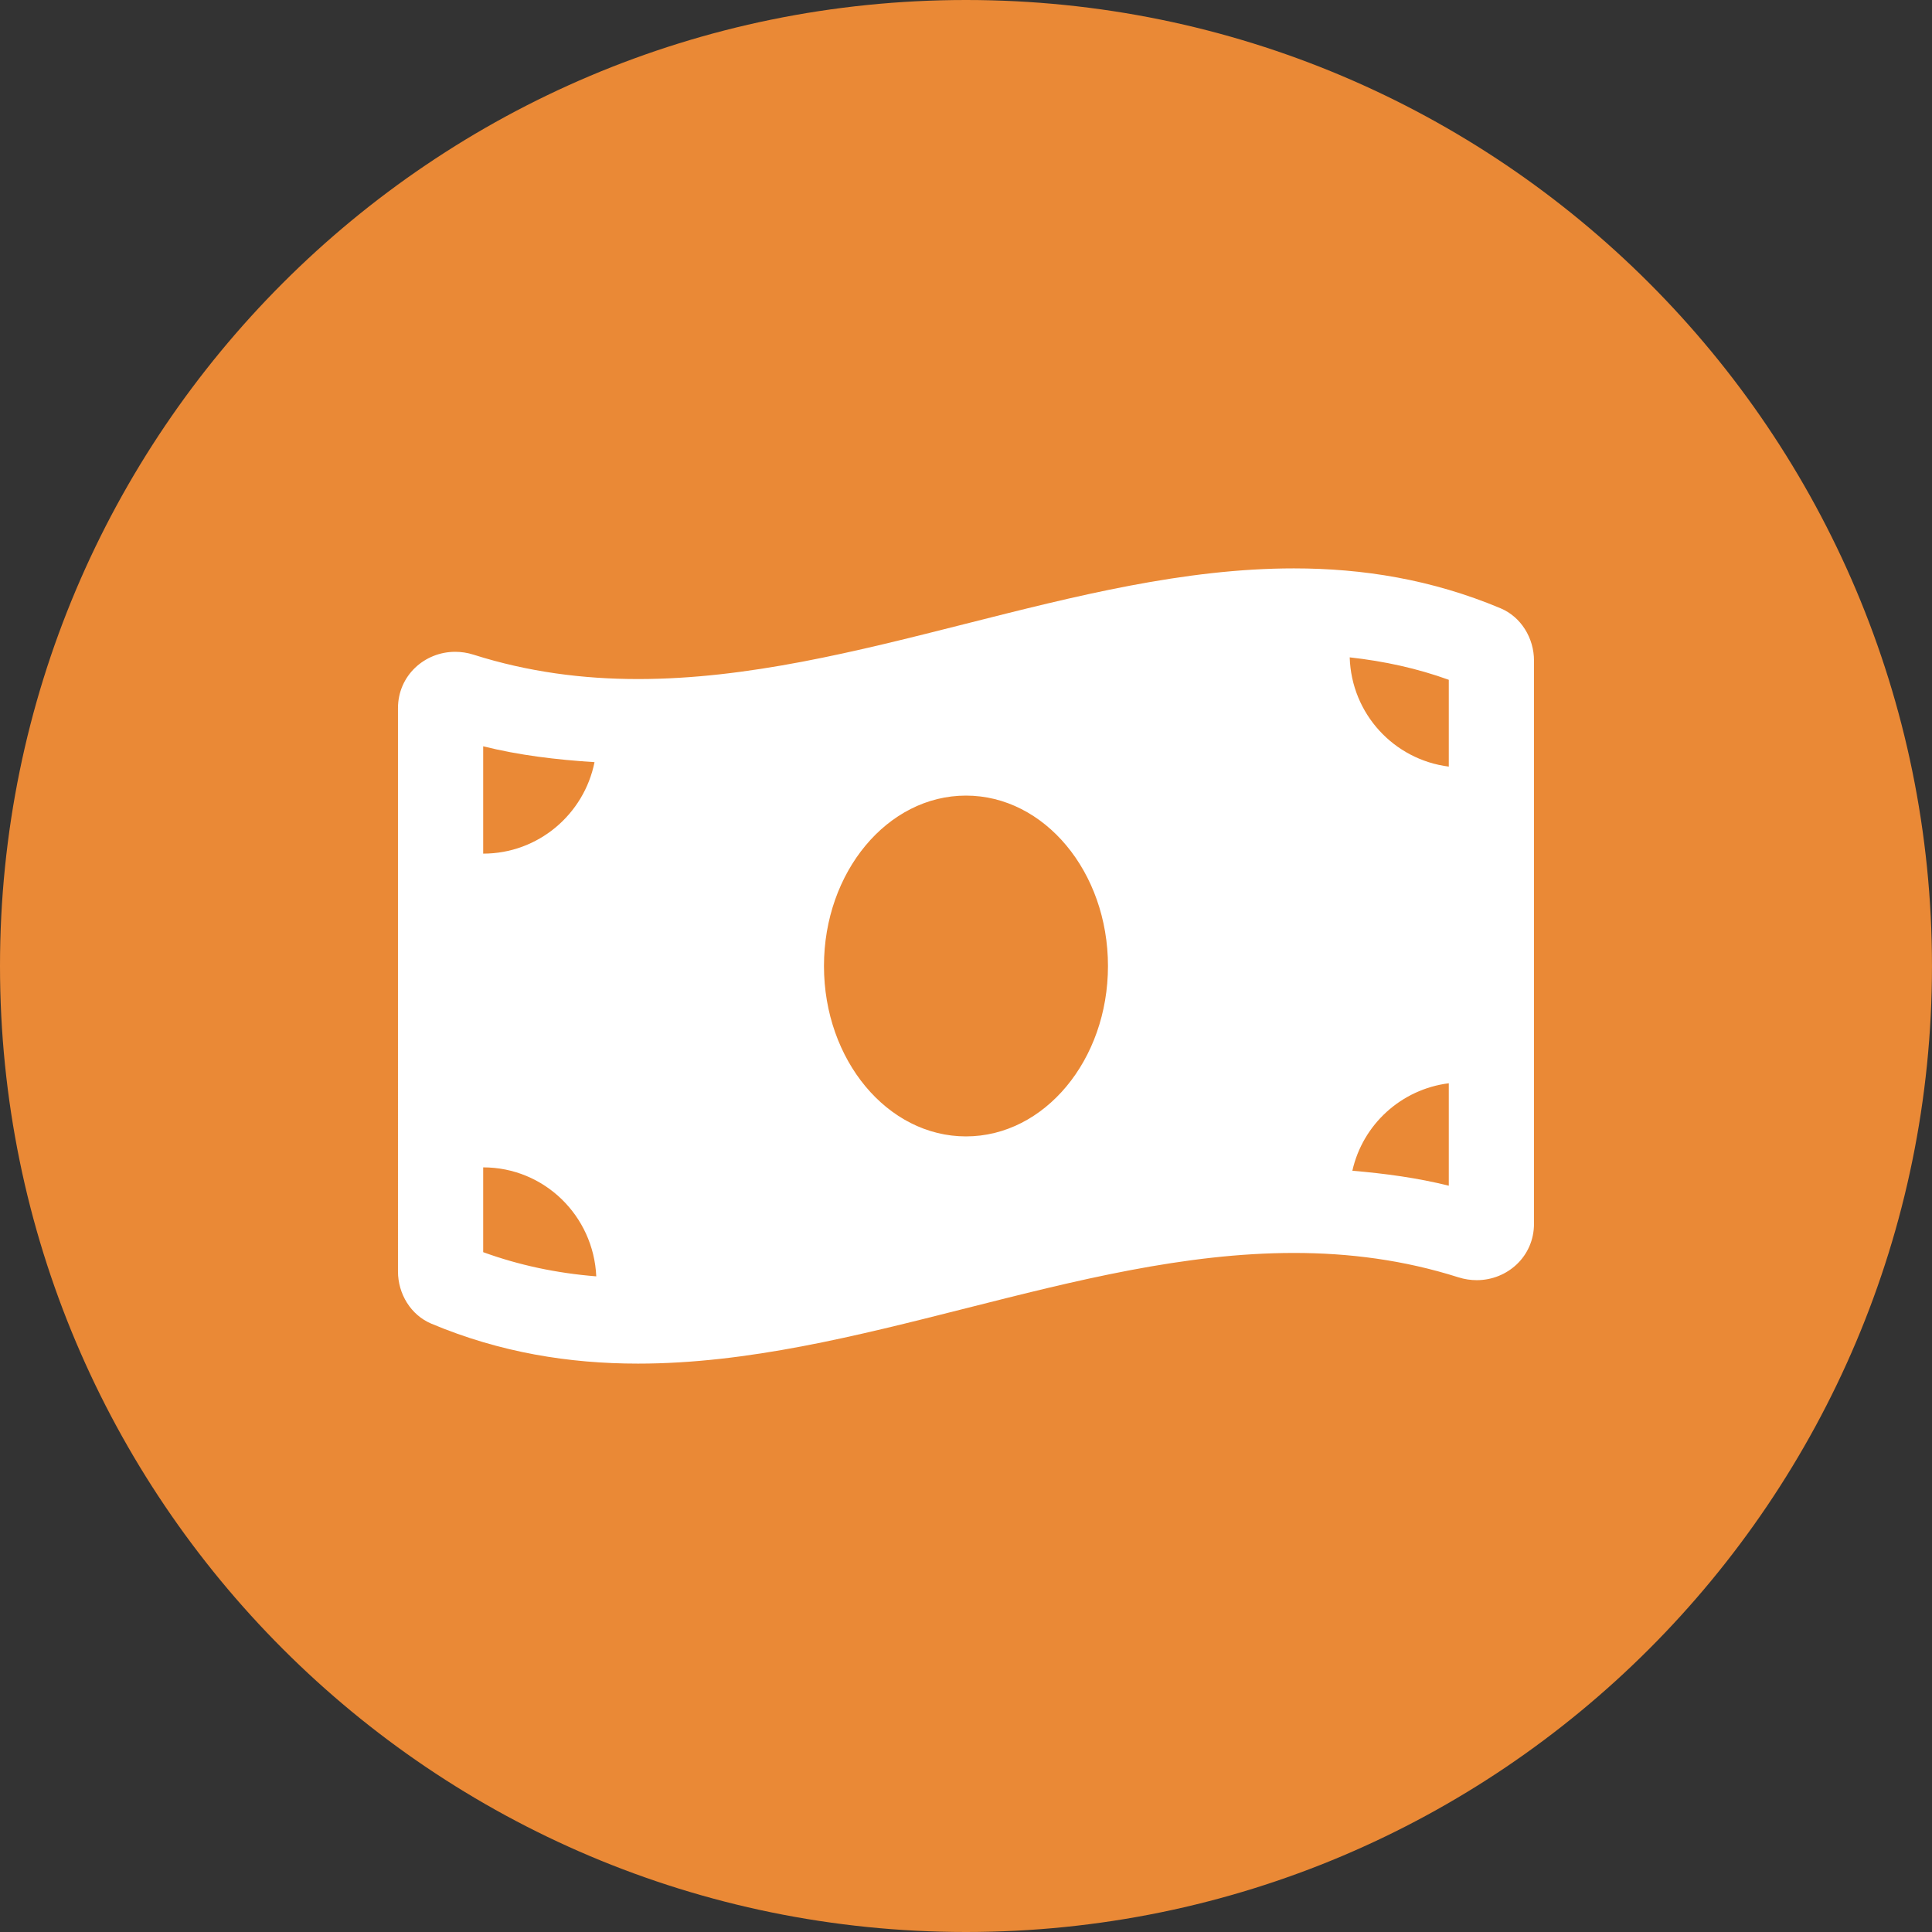
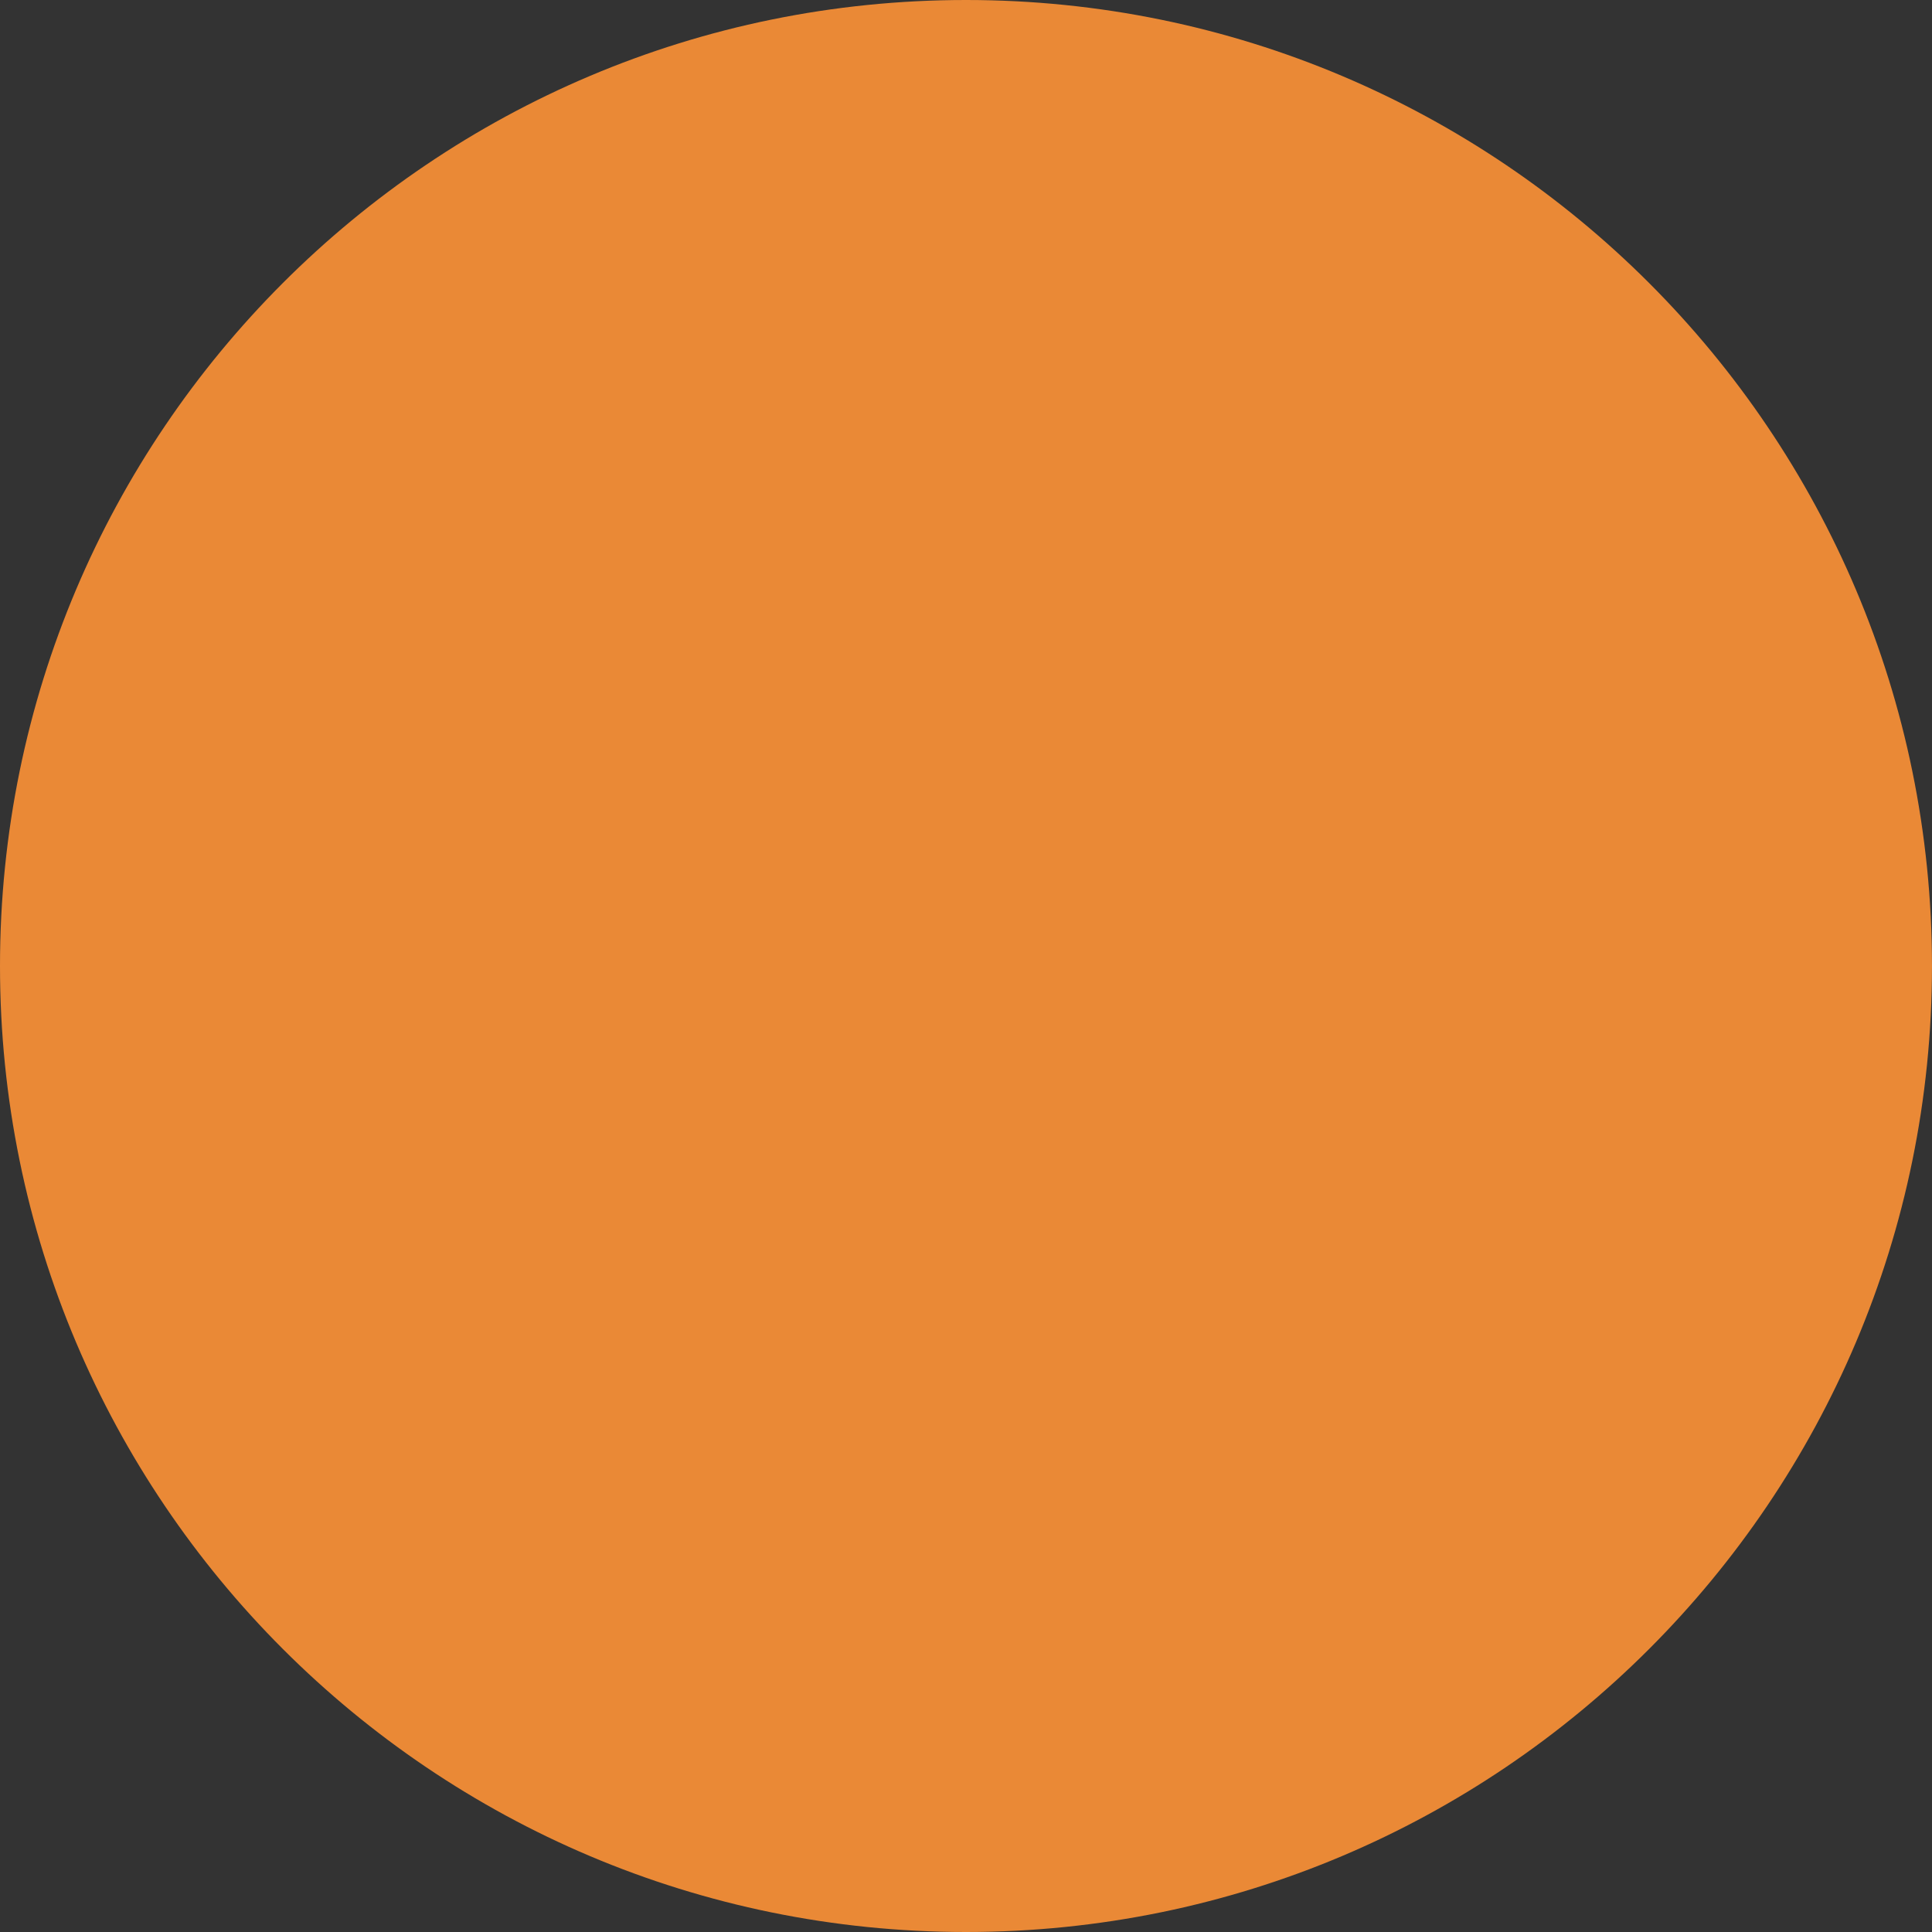
<svg xmlns="http://www.w3.org/2000/svg" xmlns:xlink="http://www.w3.org/1999/xlink" version="1.1" id="Layer_1" x="0px" y="0px" viewBox="0 0 99.213 99.213" style="enable-background:new 0 0 99.213 99.213;" xml:space="preserve">
  <rect x="0" y="0" width="99.213" height="99.213" fill="#333333" stroke="none" />
  <style type="text/css">
	.st0{clip-path:url(#SVGID_2_);fill:#EA8936;}
	.st1{clip-path:url(#SVGID_2_);fill:#FFFFFF;}
</style>
  <g>
    <g>
      <defs>
        <rect id="SVGID_1_" width="99.213" height="99.213" />
      </defs>
      <clipPath id="SVGID_2_">
        <use xlink:href="#SVGID_1_" style="overflow:visible;" />
      </clipPath>
      <path class="st0" d="M49.606,99.213c27.397,0,49.606-22.21,49.606-49.606S77.003,0,49.606,0    S-0,22.21-0,49.606S22.209,99.213,49.606,99.213" />
-       <path class="st1" d="M74.399,39.367c-2.816-0.356-5.001-2.707-5.088-5.61    c1.781,0.197,3.472,0.568,5.088,1.153V39.367z M74.399,60.889    c-1.598-0.399-3.255-0.624-4.952-0.769c0.535-2.378,2.507-4.182,4.952-4.492    V60.889z M49.605,58.357c-4.028,0-7.292-3.918-7.292-8.75    c0-4.833,3.265-8.751,7.292-8.751c4.027,0,7.292,3.918,7.292,8.751    S53.631,58.357,49.605,58.357 M24.813,64.302v-4.355    c3.133,0,5.668,2.485,5.807,5.597C28.566,65.379,26.647,64.968,24.813,64.302     M24.813,38.324c1.834,0.459,3.748,0.69,5.717,0.814    c-0.536,2.679-2.892,4.698-5.717,4.698V38.324z M77.056,31.236    c-3.536-1.483-7.074-2.048-10.611-2.048c-11.227,0-22.453,5.683-33.68,5.683    c-2.816,0-5.63-0.358-8.445-1.251c-0.316-0.101-0.634-0.148-0.944-0.148    c-1.569,0-2.939,1.215-2.939,2.899V65.291c0,1.151,0.659,2.242,1.718,2.685    c3.535,1.484,7.074,2.049,10.611,2.049c11.227,0,22.453-5.683,33.681-5.683    c2.815,0,5.629,0.357,8.445,1.251c0.316,0.1,0.633,0.147,0.943,0.147    c1.569,0,2.94-1.214,2.94-2.899V33.923    C78.774,32.771,78.115,31.68,77.056,31.236" />
    </g>
  </g>
</svg>